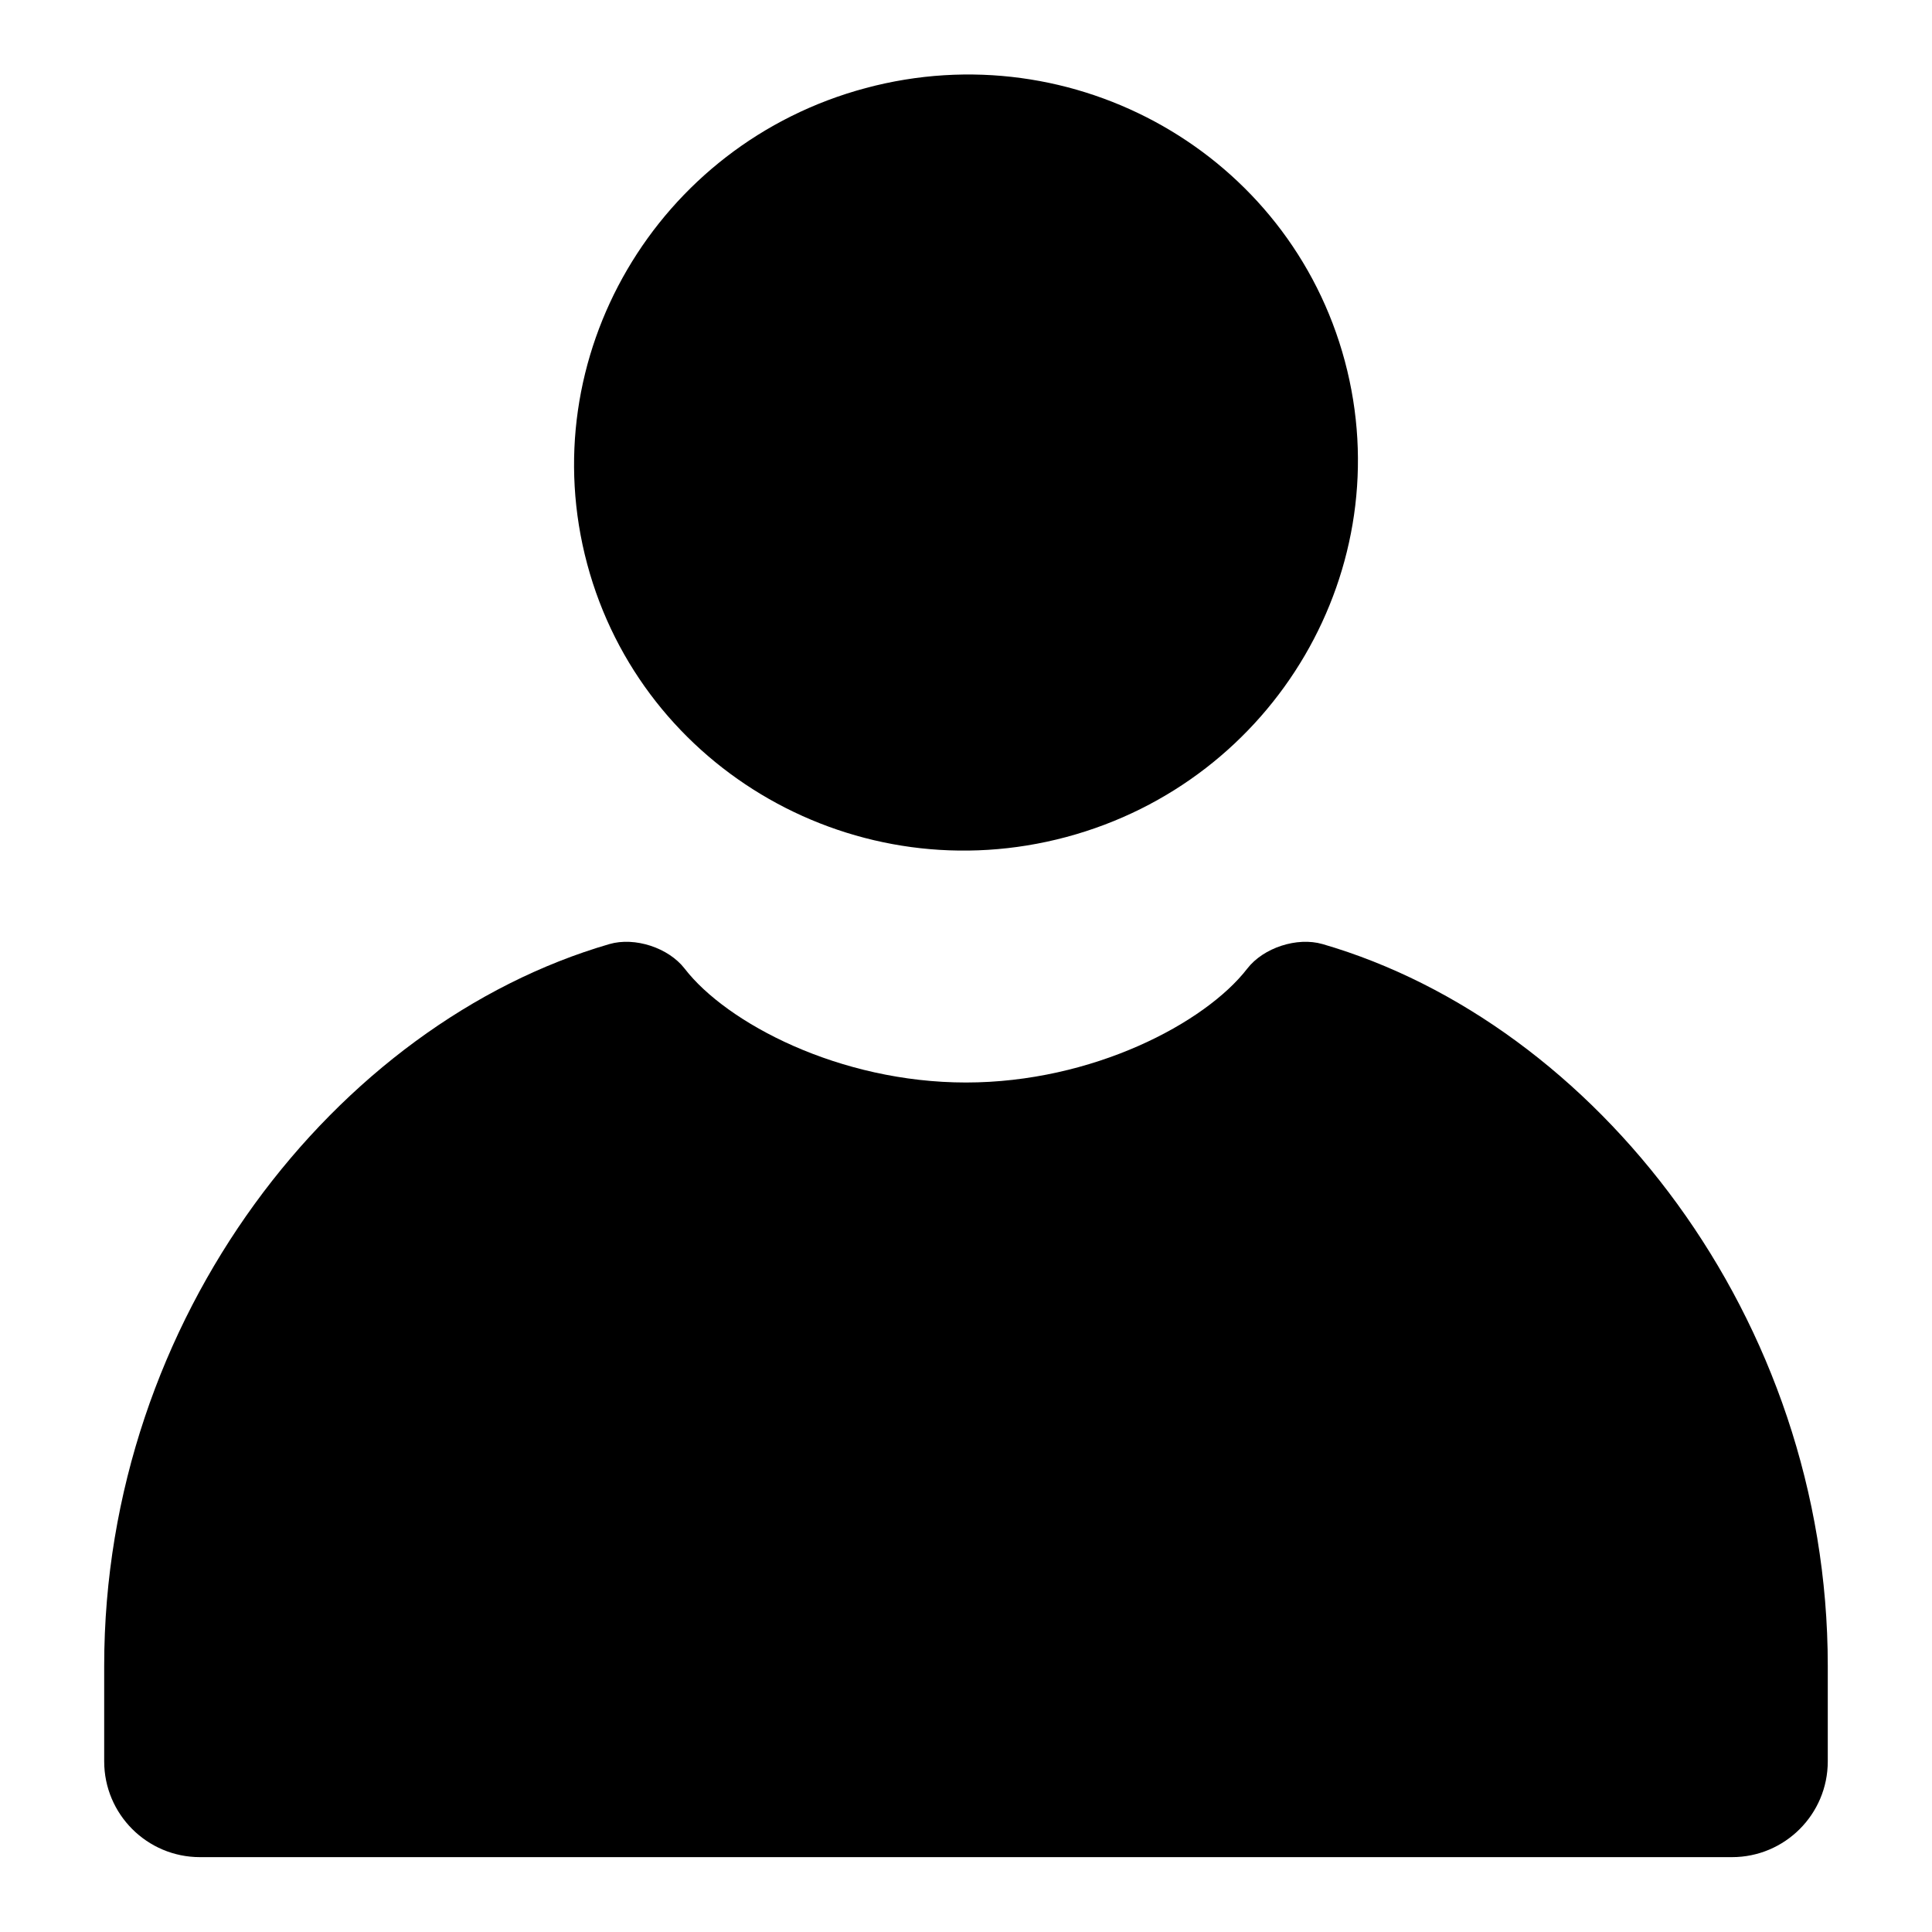
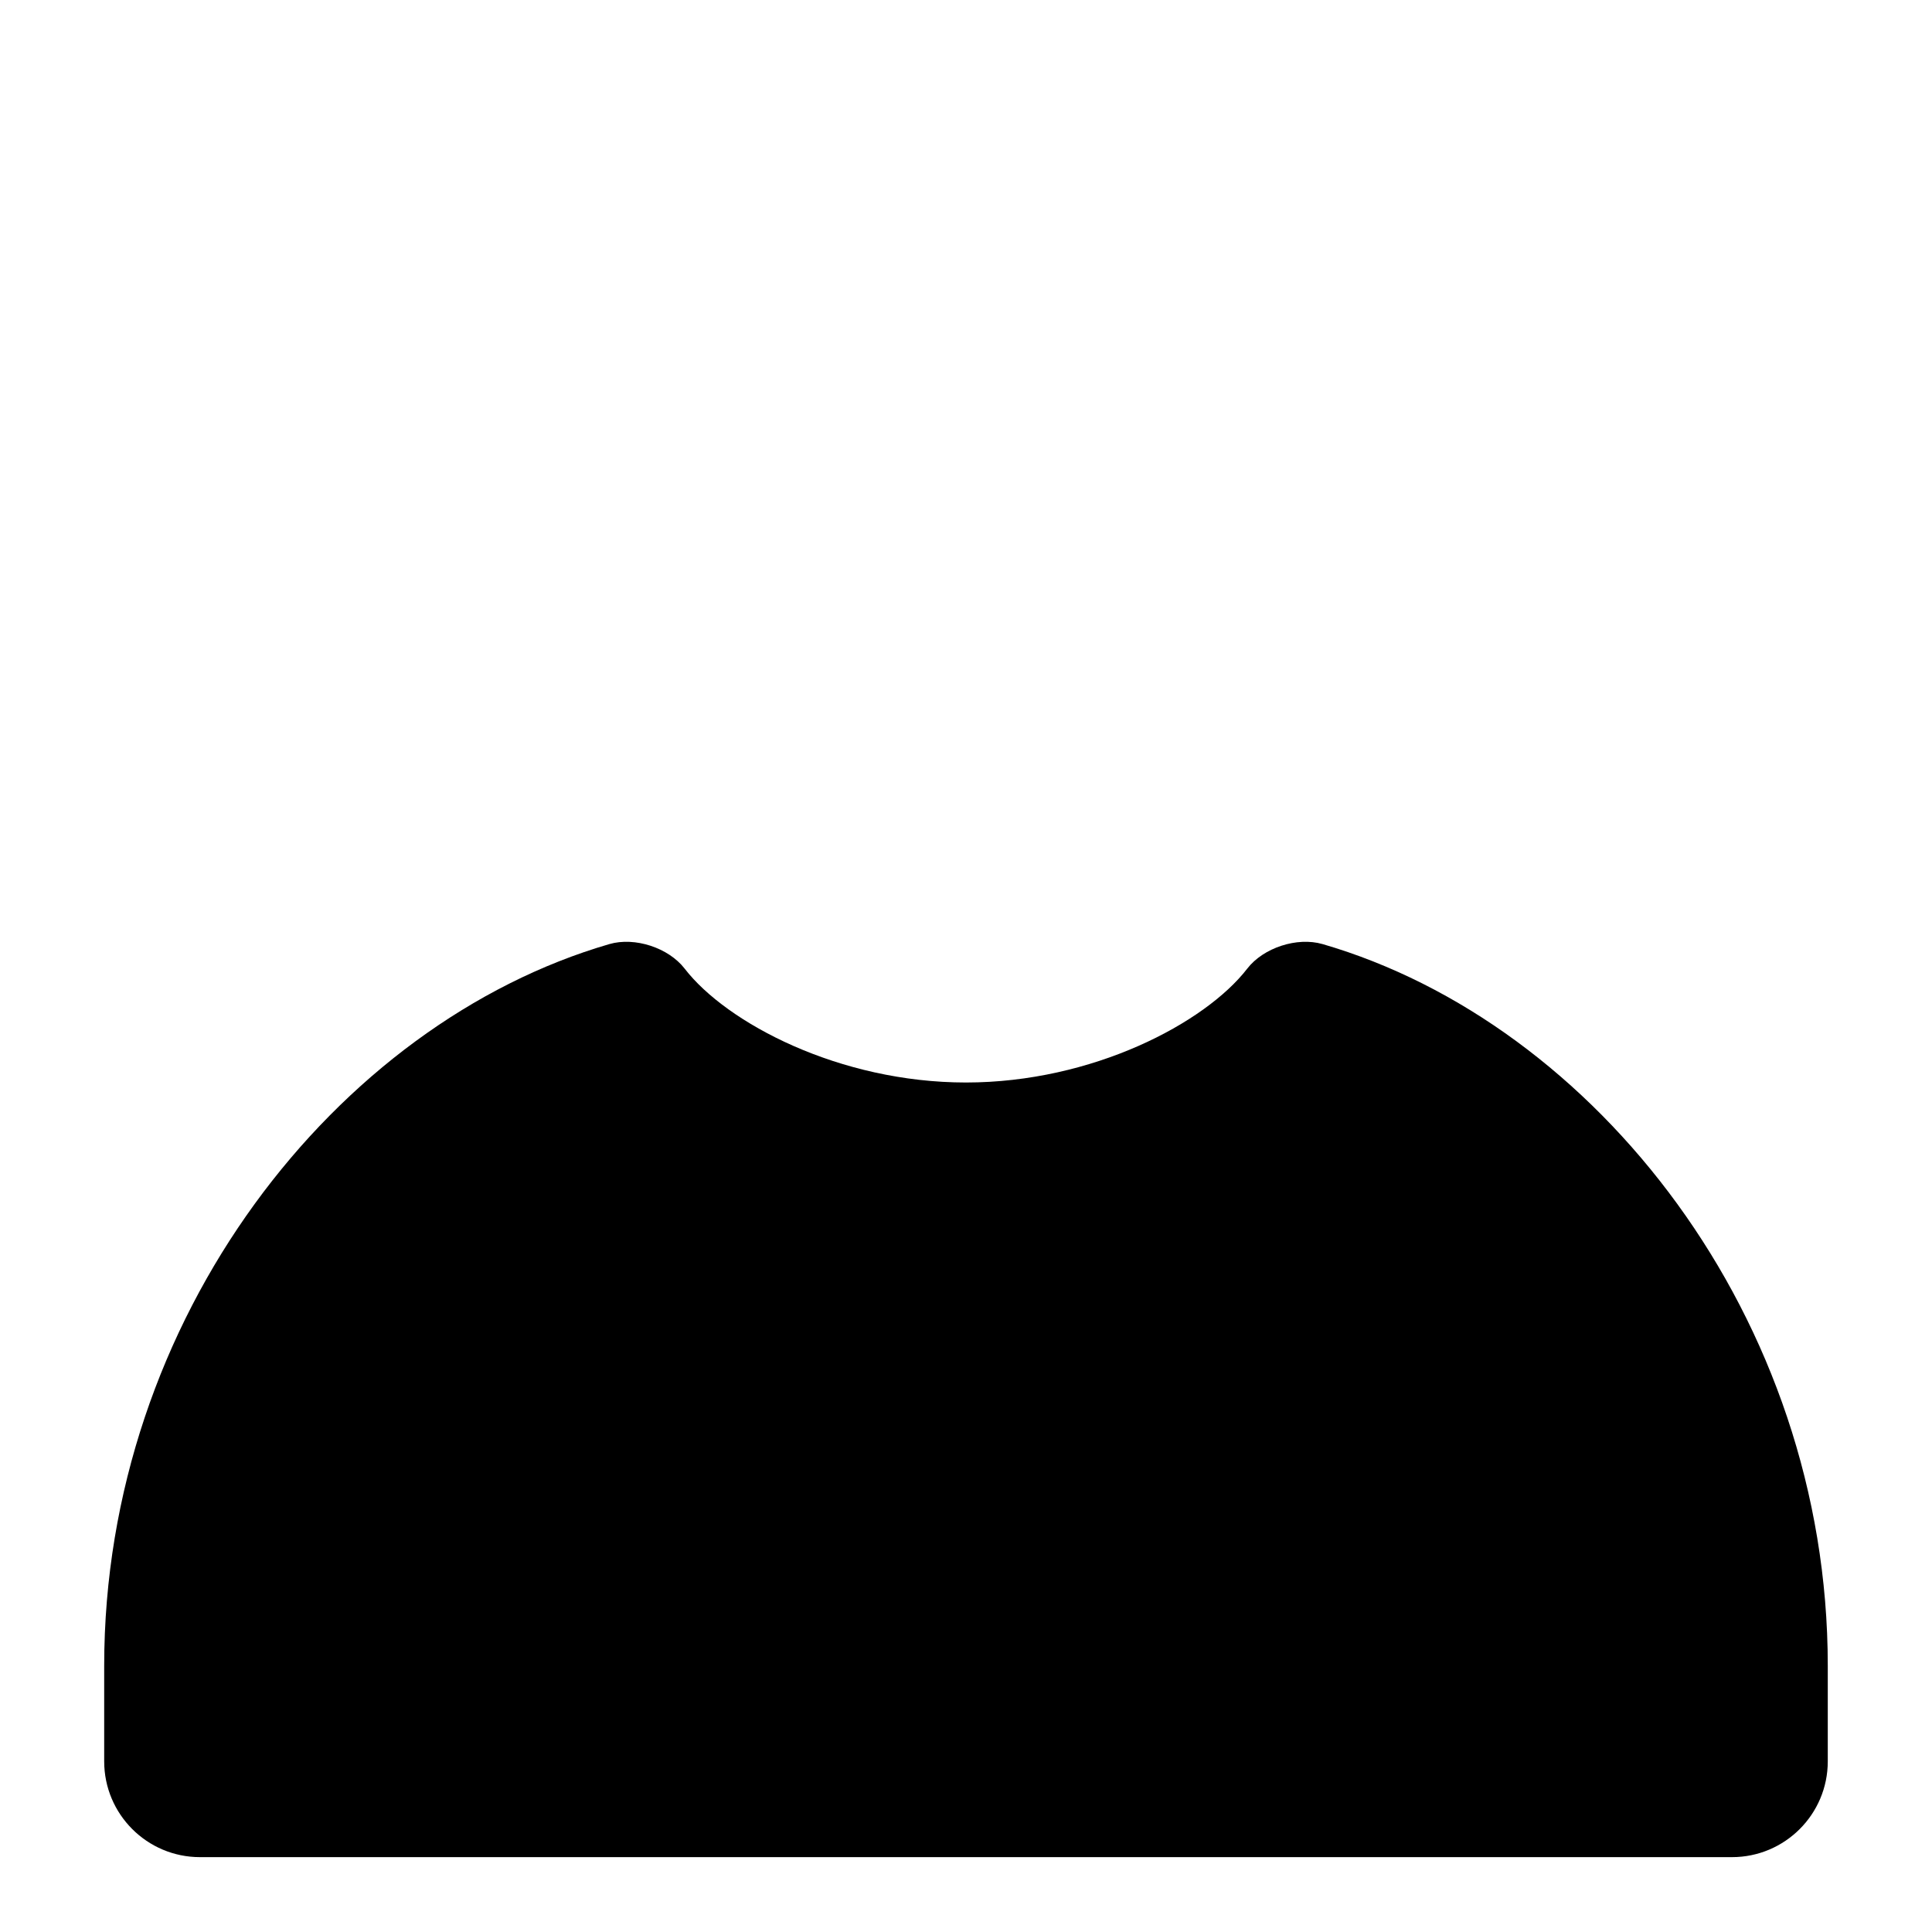
<svg xmlns="http://www.w3.org/2000/svg" fill="#000000" width="800px" height="800px" version="1.1" viewBox="144 144 512 512">
  <g>
-     <path d="m299.61 293.47c-14.672-54.766 18.398-111.29 73.801-126.13 55.402-14.844 112.3 17.57 126.98 72.336 14.672 54.773-18.398 111.3-73.801 126.14-55.402 14.848-112.3-17.57-126.98-72.344z" />
    <path d="m494.49 394.19c72.207 20.988 133.89 98.961 133.89 191.22v25.371c0 14.012-11.375 25.379-25.379 25.379h-406.01c-14.004 0-25.379-11.367-25.379-25.379v-25.371c0-92.262 61.684-170.23 133.89-191.22 6.723-1.949 15.656 0.961 19.938 6.504 11.148 14.438 41.008 30.18 74.551 30.18s63.398-15.742 74.547-30.18c4.281-5.543 13.219-8.453 19.941-6.504z" />
  </g>
</svg>